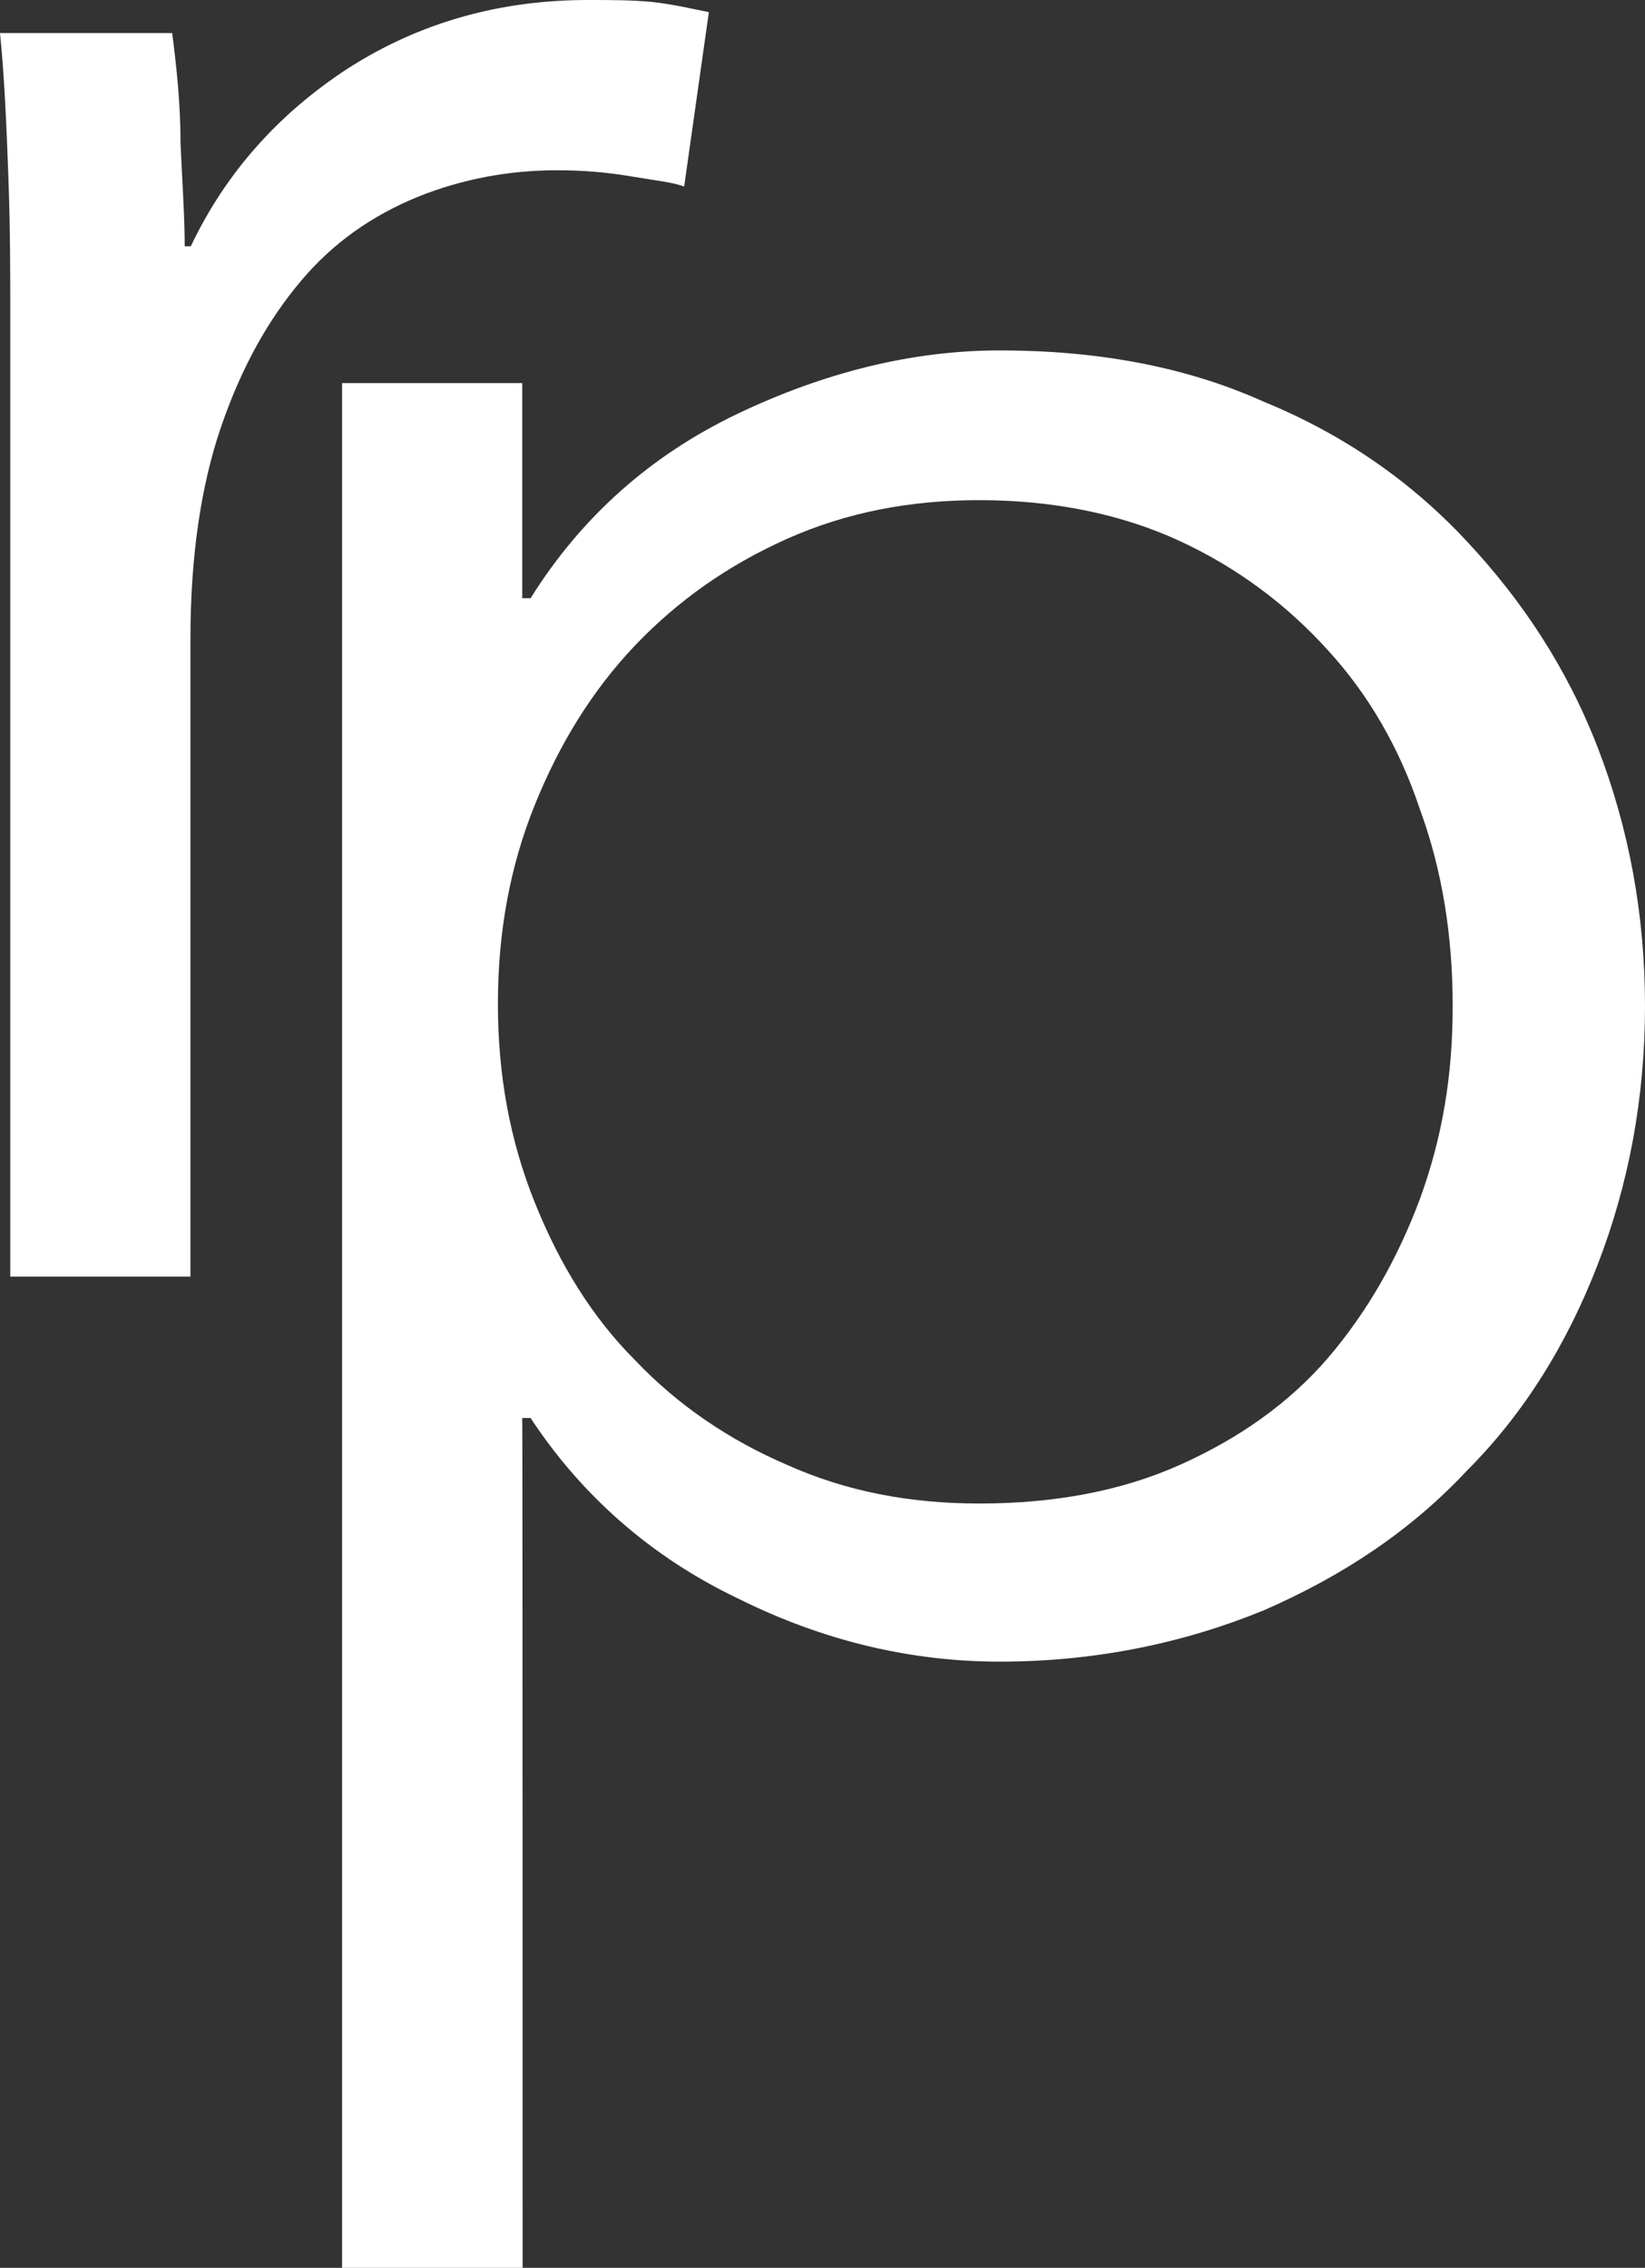
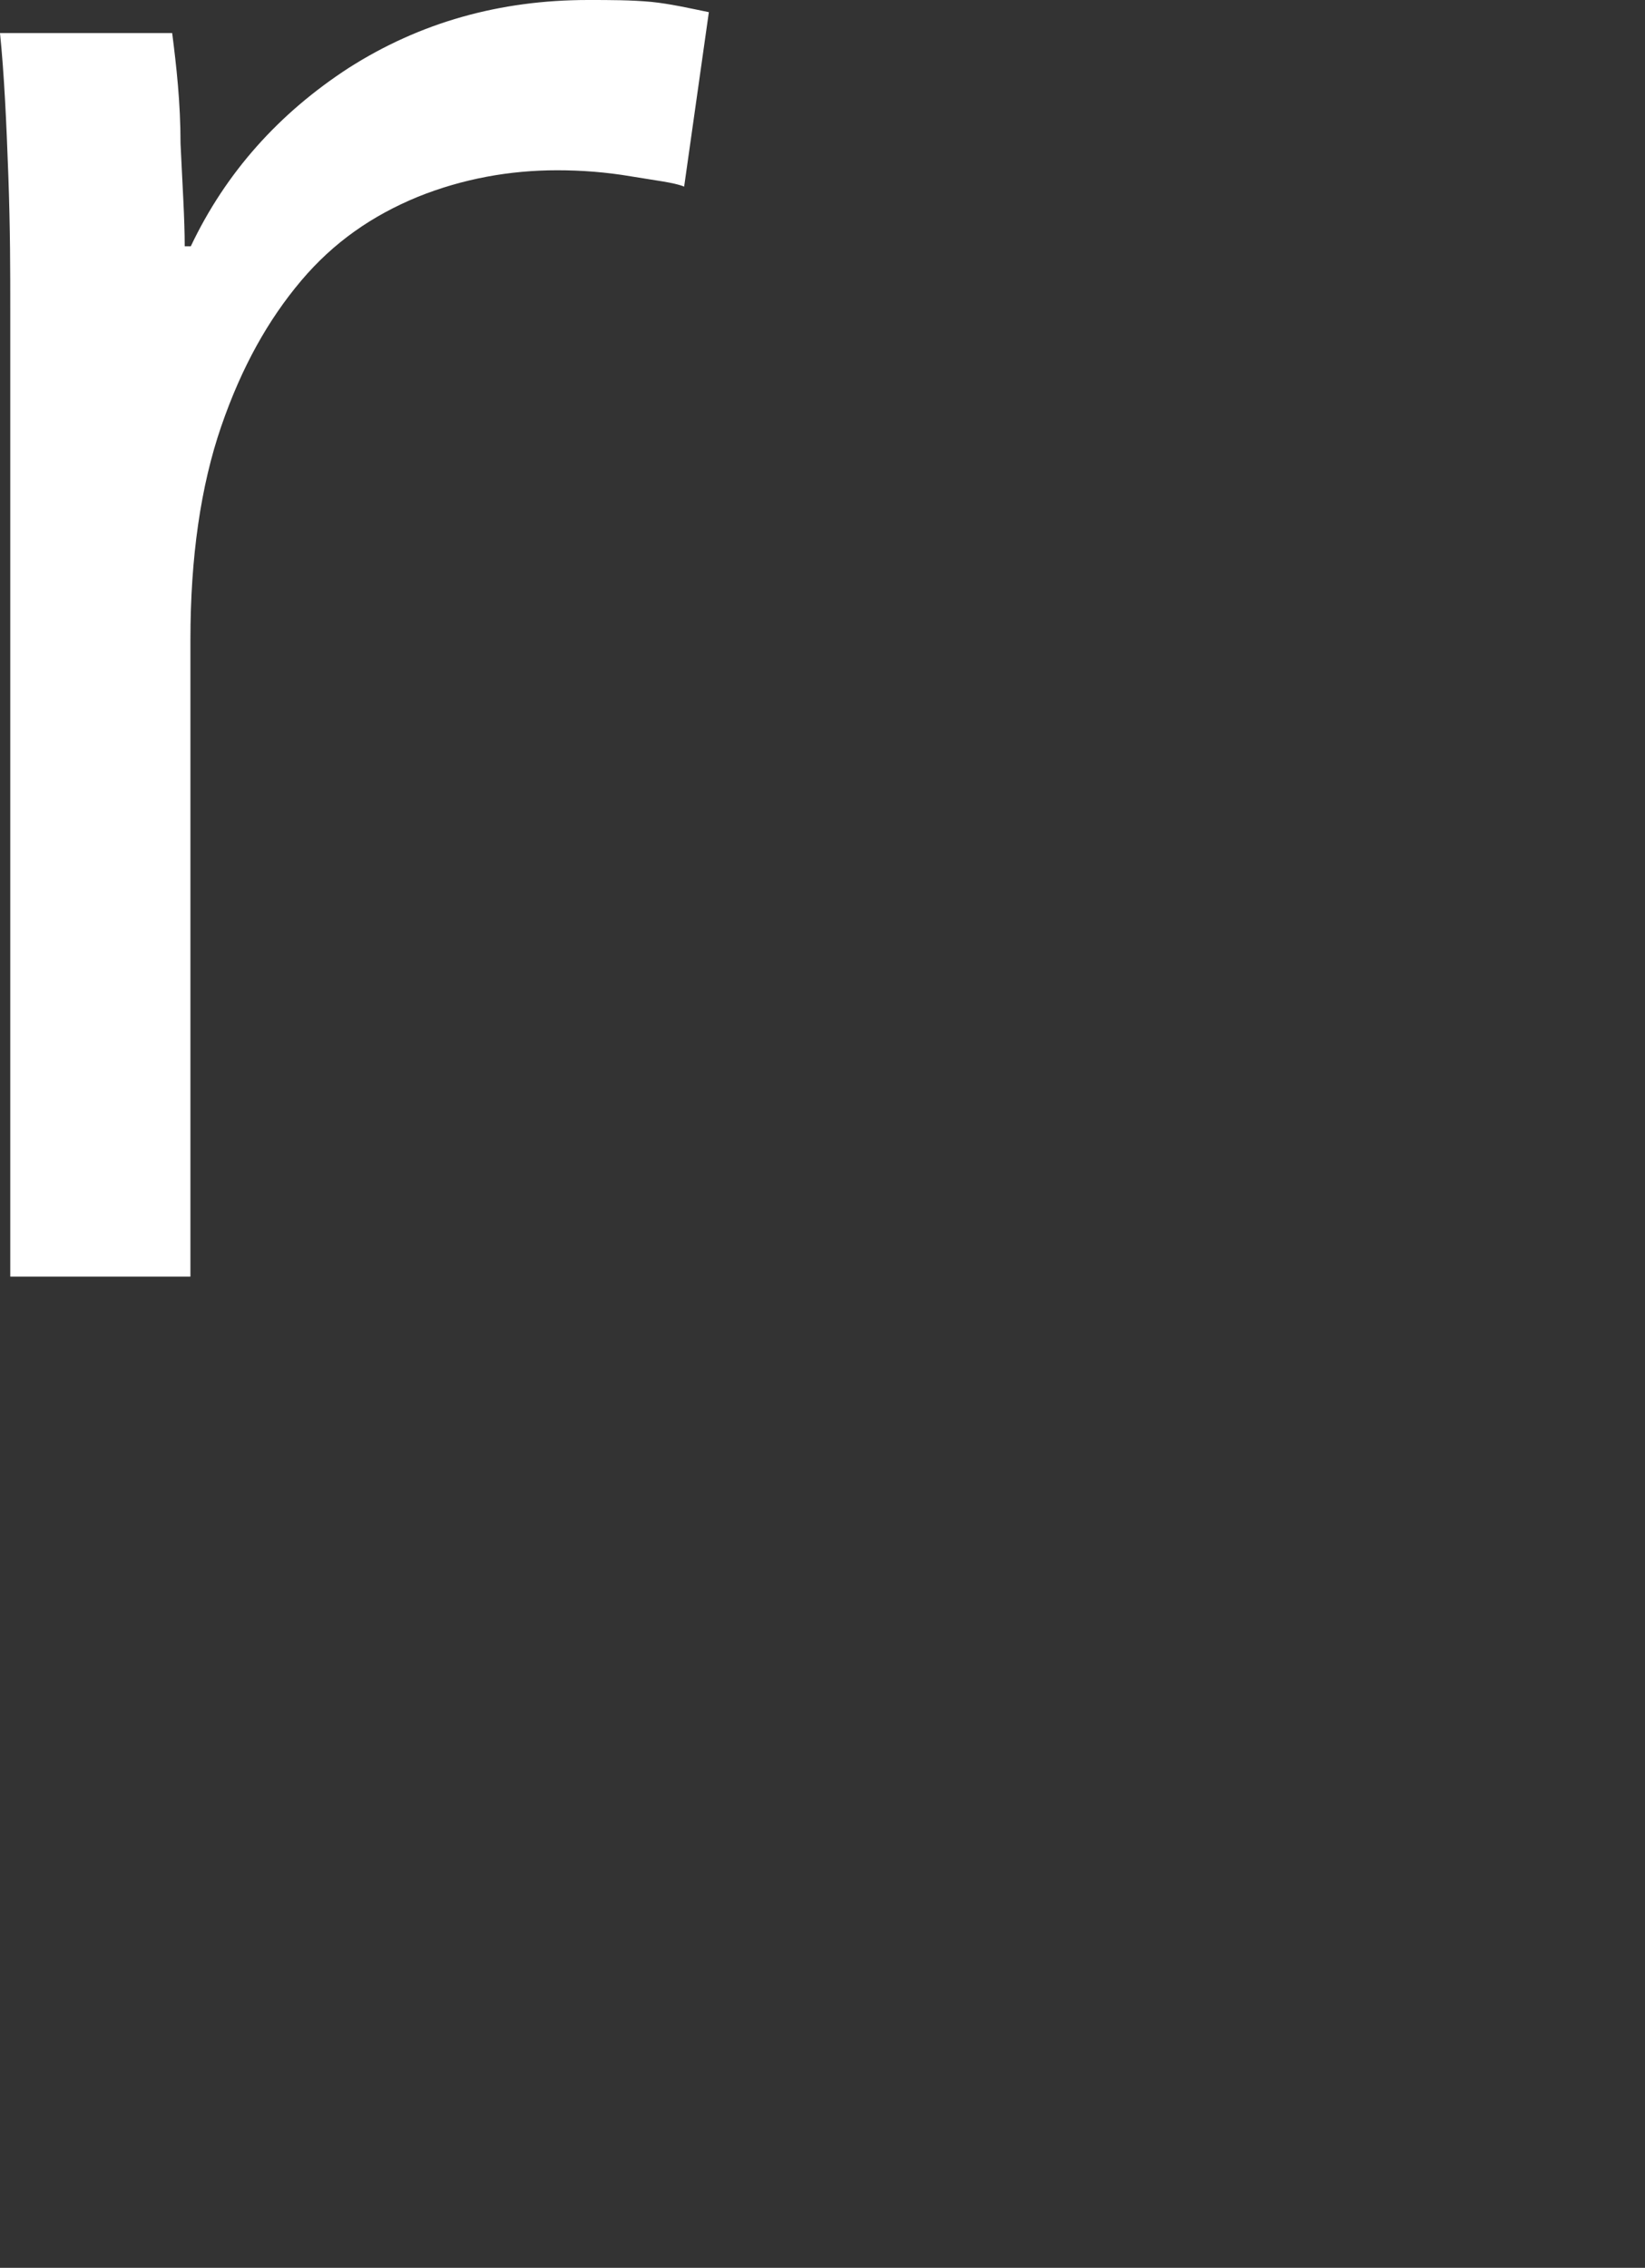
<svg xmlns="http://www.w3.org/2000/svg" version="1.1" id="Layer_1" x="0px" y="0px" viewBox="0 0 432.8 596.7" style="enable-background:new 0 0 432.8 596.7;" xml:space="preserve">
  <rect x="0" y="0" width="432.8" height="596.7" fill="#333333" stroke="none" />
  <style type="text/css">
	.st0{enable-background:new    ;}
	.st1{fill:#FFFFFF;}
</style>
  <g>
    <g class="st0">
      <path class="st1" d="M2.2,46.4c-0.5-14-1.1-27-2.2-37.7h45.3c1.1,8.6,2.2,18.3,2.2,29.1c0.5,10.8,1.1,19.9,1.1,27h1.6    c9.2-19.4,23.2-35,41.5-46.9C110.5,5.9,131.5,0,154.7,0c5.9,0,11.3,0,16.7,0.5c4.9,0.5,9.7,1.6,15.1,2.7L180,49.1    c-2.7-1.1-7.5-1.6-14-2.7c-6.5-1.1-12.9-1.6-19.4-1.6c-12.4,0-24.8,2.2-36.7,7c-11.9,4.9-22.1,11.9-30.7,22.1s-15.6,22.6-21,38.3    s-8.1,34.5-8.1,56.1v167.6H2.7v-255C2.7,71.7,2.7,60.4,2.2,46.4z" />
    </g>
    <g class="st0">
-       <path class="st1" d="M137.5,596.7H90V100.8h47.4v56.6h2.2c13.5-21.6,31.8-37.7,54.4-48.5s45.8-16.7,69-16.7    c25.9,0,49.1,4.3,69.5,13.5c21,8.6,38.8,21,53.4,36.7c14.6,15.6,26.4,33.4,34.5,54.4c8.1,21,12.4,43.7,12.4,67.9    s-4.3,46.9-12.4,67.9c-8.1,21-19.4,39.3-34.5,54.4c-14.6,15.6-32.3,27.5-53.4,36.7c-21,8.6-44.2,13.5-69.5,13.5    c-23.2,0-46.4-5.4-69-16.7c-22.6-10.8-41-27-54.4-47.4h-2.2C137.5,373,137.5,596.7,137.5,596.7z M382.2,264.7    c0-18.3-2.7-35.6-8.6-51.7c-5.4-16.2-13.5-30.2-24.3-42c-10.8-11.9-23.7-21.6-38.8-28.6c-15.1-7-32.9-10.8-52.8-10.8    c-18.3,0-35,3.2-50.7,10.2c-15.6,7-28.6,16.2-39.9,28c-11.3,11.9-19.9,25.9-26.4,42s-9.7,33.4-9.7,52.3c0,18.9,3.2,36.1,9.7,52.3    c6.5,16.2,15.1,30.2,26.4,41.5c11.3,11.9,24.8,21,39.9,27.5c15.6,7,32.3,10.2,50.7,10.2c19.4,0,37.2-3.2,52.8-10.2    c15.6-7,28.6-16.2,38.8-28c10.2-11.9,18.3-25.9,24.3-42C379.5,299.2,382.2,283,382.2,264.7z" />
-     </g>
+       </g>
  </g>
</svg>